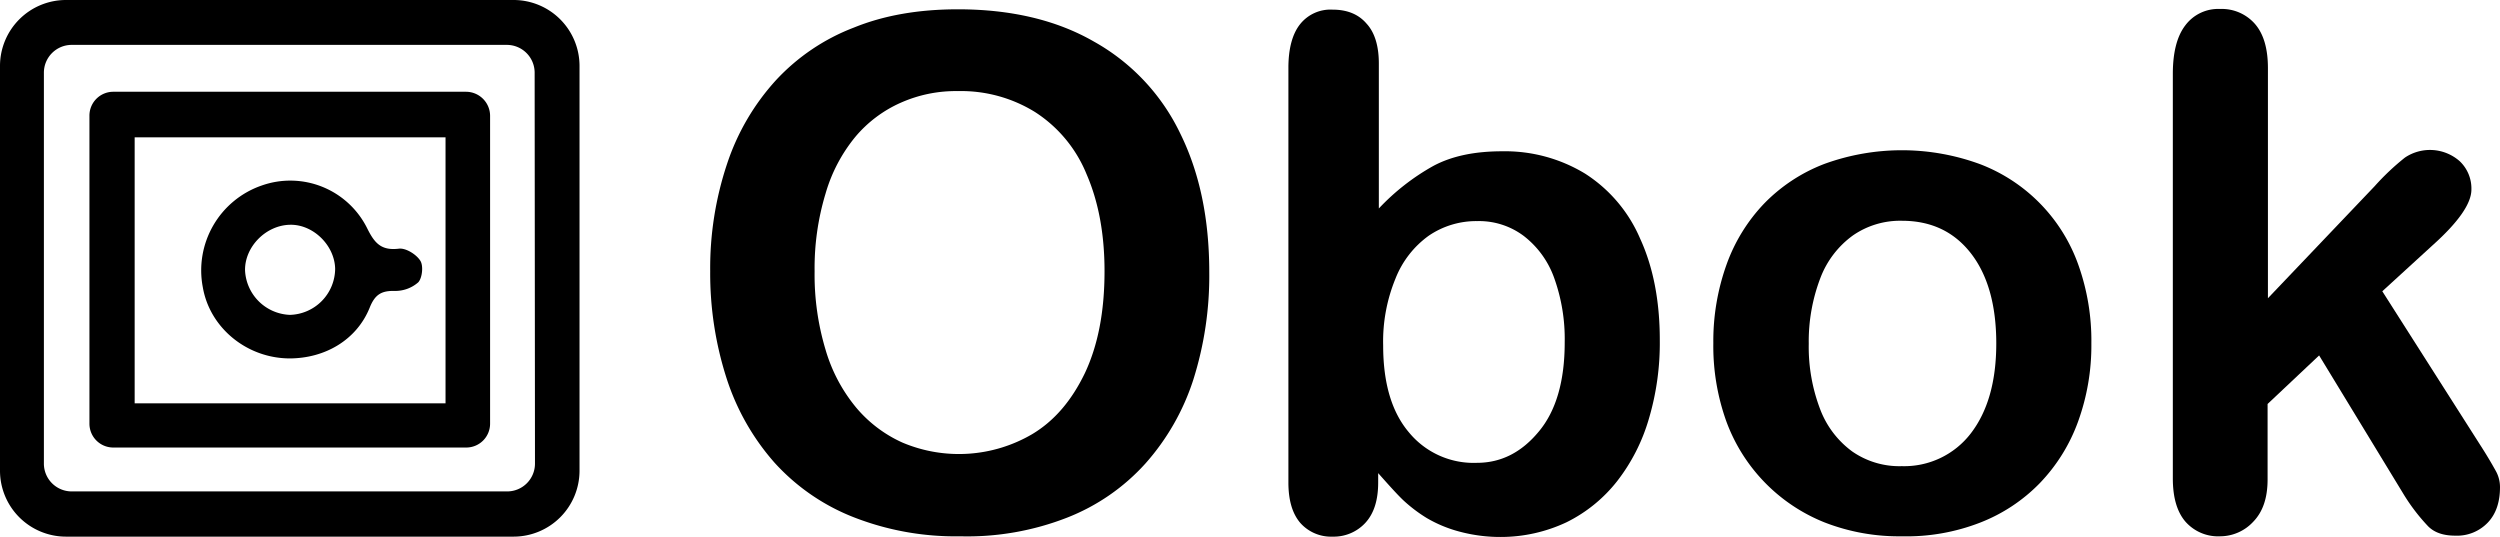
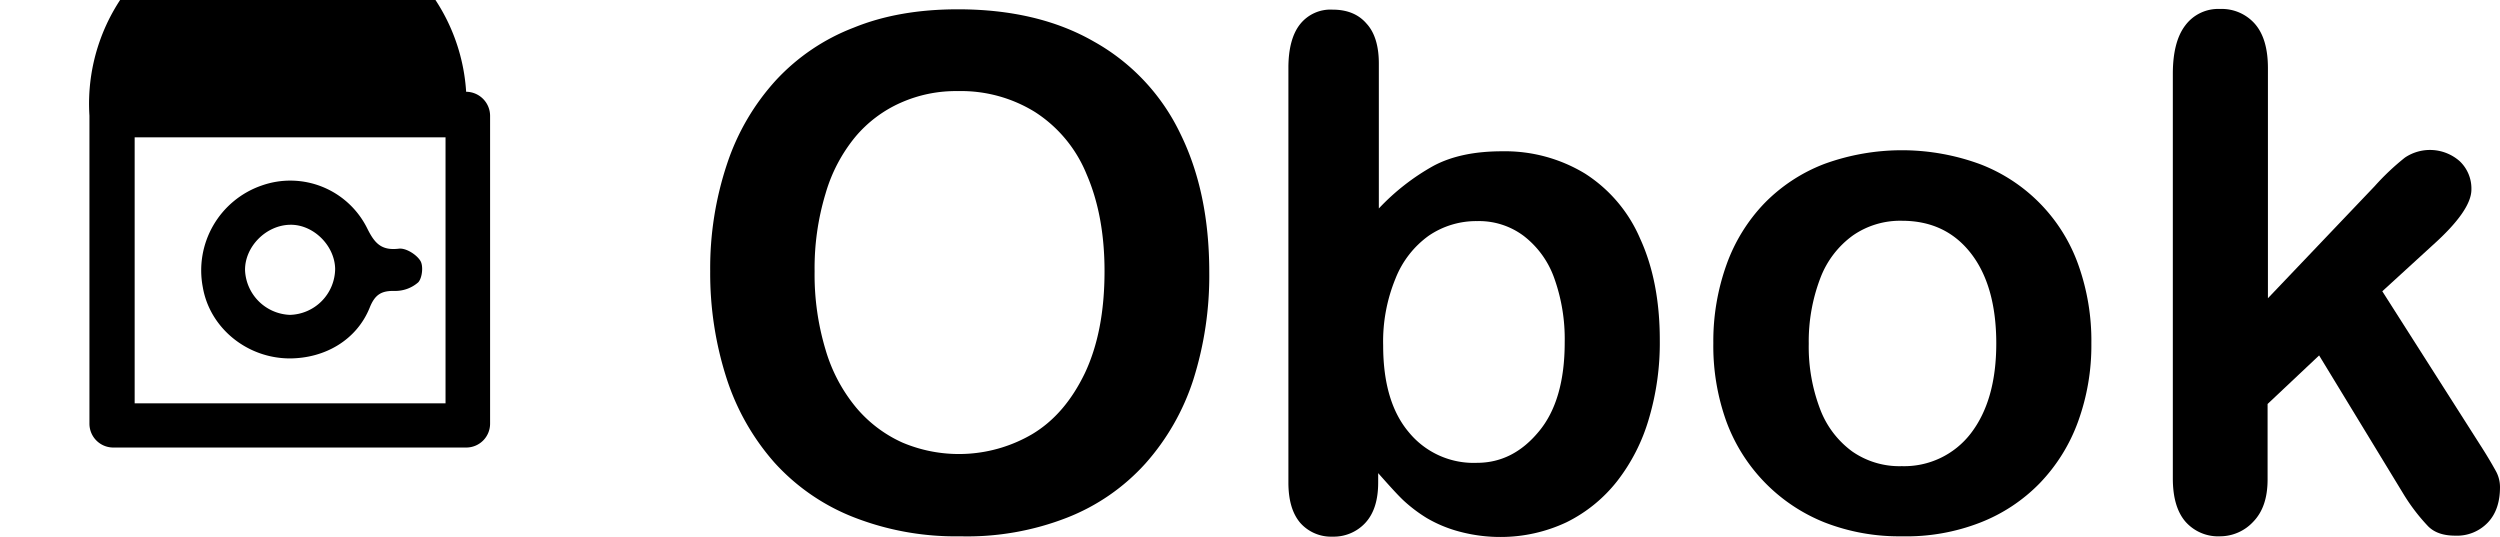
<svg xmlns="http://www.w3.org/2000/svg" id="Layer_1" data-name="Layer 1" viewBox="0 0 604.768 129.898">
  <g id="obok-logo">
    <path id="svg_19" data-name="svg 19" d="M231.724,2.252c12.789,0,23.808,2.574,32.897,7.802a50.331,50.331,0,0,1,20.832,22.119c4.745,9.571,7.078,20.751,7.078,33.701a83.353,83.353,0,0,1-3.861,25.98,56.635,56.635,0,0,1-11.582,20.269,50.067,50.067,0,0,1-18.982,13.11,66.351,66.351,0,0,1-25.819,4.504,67.571,67.571,0,0,1-25.899-4.665,50.829,50.829,0,0,1-19.062-13.191,57.309,57.309,0,0,1-11.582-20.43,82.78,82.78,0,0,1-3.941-25.819,79.579,79.579,0,0,1,4.102-26.06,56.195,56.195,0,0,1,11.823-20.188,50.051,50.051,0,0,1,18.821-12.708C213.868,3.7,222.233,2.252,231.724,2.252Zm35.47,63.38c0-9.008-1.448-16.81-4.343-23.486a32.328,32.328,0,0,0-12.467-15.041,33.973,33.973,0,0,0-18.66-5.067A32.784,32.784,0,0,0,217.89,24.854a30.421,30.421,0,0,0-10.939,8.204,38.309,38.309,0,0,0-7.239,13.754,62.274,62.274,0,0,0-2.654,18.821,62.96,62.96,0,0,0,2.654,18.982,38.991,38.991,0,0,0,7.48,14.076,31.421,31.421,0,0,0,11.1,8.365,35.079,35.079,0,0,0,31.368-2.011c5.389-3.217,9.571-8.124,12.789-14.8,3.137-6.676,4.745-14.8,4.745-24.612Z" />
    <path id="svg_20" data-name="svg 20" d="M333.551,15.363V50.431A54.547,54.547,0,0,1,346.742,40.136c4.504-2.413,10.054-3.539,16.649-3.539a37.279,37.279,0,0,1,20.027,5.389A34.977,34.977,0,0,1,396.771,57.75c3.137,6.837,4.745,15.041,4.745,24.451a64.369,64.369,0,0,1-2.654,19.143,44.931,44.931,0,0,1-7.721,15.121,35.541,35.541,0,0,1-12.226,9.893,37.338,37.338,0,0,1-15.845,3.539,38.135,38.135,0,0,1-9.973-1.287,31.415,31.415,0,0,1-7.963-3.298,35.736,35.736,0,0,1-5.63-4.263c-1.528-1.448-3.539-3.7-6.113-6.595v2.252c0,4.343-1.046,7.561-3.137,9.813a10.392,10.392,0,0,1-7.882,3.298,9.947,9.947,0,0,1-7.802-3.298c-1.93-2.252-2.896-5.469-2.896-9.813V16.408c0-4.665.965-8.204,2.815-10.537a9.385,9.385,0,0,1,7.882-3.539q5.309,0,8.204,3.378C332.586,7.882,333.551,11.18,333.551,15.363Zm1.046,68.206c0,9.169,2.091,16.167,6.274,21.073a20.252,20.252,0,0,0,16.408,7.319c5.791,0,10.778-2.493,14.96-7.561,4.182-4.987,6.274-12.226,6.274-21.556a43.678,43.678,0,0,0-2.574-15.684,22.207,22.207,0,0,0-7.4-10.134,17.989,17.989,0,0,0-11.18-3.539,20.377,20.377,0,0,0-11.743,3.539,23.221,23.221,0,0,0-8.043,10.376A40.006,40.006,0,0,0,334.597,83.569Z" />
    <path id="svg_21" data-name="svg 21" d="M505.917,83.086a53.995,53.995,0,0,1-3.217,18.901,42.132,42.132,0,0,1-9.25,14.88,40.656,40.656,0,0,1-14.478,9.571,49.067,49.067,0,0,1-18.901,3.298,49.59,49.59,0,0,1-18.741-3.378,41.831,41.831,0,0,1-23.727-24.451,53.922,53.922,0,0,1-3.137-18.901,54.885,54.885,0,0,1,3.217-19.062,41.606,41.606,0,0,1,9.169-14.8,40.449,40.449,0,0,1,14.478-9.491,54.804,54.804,0,0,1,37.723.081A40.608,40.608,0,0,1,502.78,64.104,54.678,54.678,0,0,1,505.917,83.086Zm-23.003,0c0-9.33-2.091-16.649-6.193-21.878s-9.652-7.802-16.649-7.802a20.043,20.043,0,0,0-11.823,3.539,22.55,22.55,0,0,0-7.882,10.295A42.91,42.91,0,0,0,437.55,83.167a42.291,42.291,0,0,0,2.735,15.765,22.496,22.496,0,0,0,7.802,10.295,19.97,19.97,0,0,0,11.984,3.539,20.29,20.29,0,0,0,16.649-7.882c4.102-5.309,6.193-12.547,6.193-21.797Z" />
    <path id="svg_22" data-name="svg 22" d="M581.281,119.281,561.013,85.982l-12.467,11.743v18.258c0,4.424-1.126,7.802-3.458,10.215a10.965,10.965,0,0,1-8.043,3.539,10.522,10.522,0,0,1-8.365-3.539c-2.011-2.333-3.056-5.791-3.056-10.456V17.856c0-5.067.965-9.008,2.976-11.663a9.918,9.918,0,0,1,8.445-4.022,10.652,10.652,0,0,1,8.445,3.619c2.091,2.413,3.137,5.952,3.137,10.697V72.147l25.819-27.105a59.58,59.58,0,0,1,7.319-6.917,10.864,10.864,0,0,1,13.271.885,9.106,9.106,0,0,1,2.815,6.837c0,3.378-3.137,7.882-9.33,13.432l-12.226,11.18,23.567,36.999c1.77,2.735,2.976,4.826,3.78,6.274a8.059,8.059,0,0,1,1.126,4.102c0,3.619-.965,6.515-2.976,8.606a10.254,10.254,0,0,1-7.882,3.137c-2.815,0-4.987-.724-6.515-2.252a46.087,46.087,0,0,1-6.113-8.043Z" />
    <path id="svg_23" data-name="svg 23" d="M69.976,86.706c8.687,0,16.328-4.504,19.465-12.306,1.287-3.217,2.896-4.102,6.113-4.022a8.413,8.413,0,0,0,5.63-2.091c.965-1.046,1.287-4.022.483-5.228-.965-1.528-3.539-3.137-5.228-2.896-4.183.483-5.791-1.287-7.561-4.826A20.761,20.761,0,0,0,63.3,44.881,21.712,21.712,0,0,0,49.063,69.493c1.689,9.813,10.617,17.132,20.912,17.212Zm.241-32.334c5.63-.081,10.778,5.067,10.858,10.697a11.25,11.25,0,0,1-10.939,11.1A11.291,11.291,0,0,1,59.278,65.391C59.198,59.681,64.346,54.452,70.217,54.372Z" />
-     <path id="svg_24" data-name="svg 24" d="M124.267,0H15.925A15.962,15.962,0,0,0,0,15.925v97.966a15.962,15.962,0,0,0,15.925,15.925H124.267a15.962,15.962,0,0,0,15.925-15.925V15.925A15.962,15.962,0,0,0,124.267,0Zm5.148,112.122a6.728,6.728,0,0,1-6.676,6.756H17.373a6.728,6.728,0,0,1-6.756-6.676h0V17.615a6.728,6.728,0,0,1,6.676-6.756H122.578a6.728,6.728,0,0,1,6.756,6.676h0l.08,94.588Z" />
-     <path id="svg_25" data-name="svg 25" d="M112.766,22.199H27.427A5.767,5.767,0,0,0,21.636,27.99v74.48a5.767,5.767,0,0,0,5.791,5.791h85.338a5.767,5.767,0,0,0,5.791-5.791h0V28.071A5.836,5.836,0,0,0,112.766,22.199Zm-4.987,75.365H32.575V33.218h75.204Z" />
+     <path id="svg_25" data-name="svg 25" d="M112.766,22.199A5.767,5.767,0,0,0,21.636,27.99v74.48a5.767,5.767,0,0,0,5.791,5.791h85.338a5.767,5.767,0,0,0,5.791-5.791h0V28.071A5.836,5.836,0,0,0,112.766,22.199Zm-4.987,75.365H32.575V33.218h75.204Z" />
  </g>
</svg>